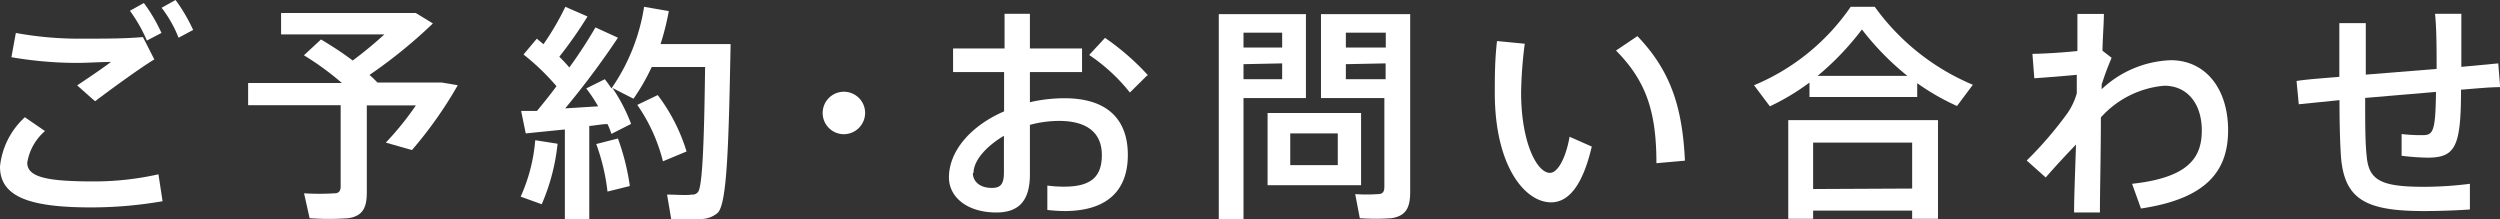
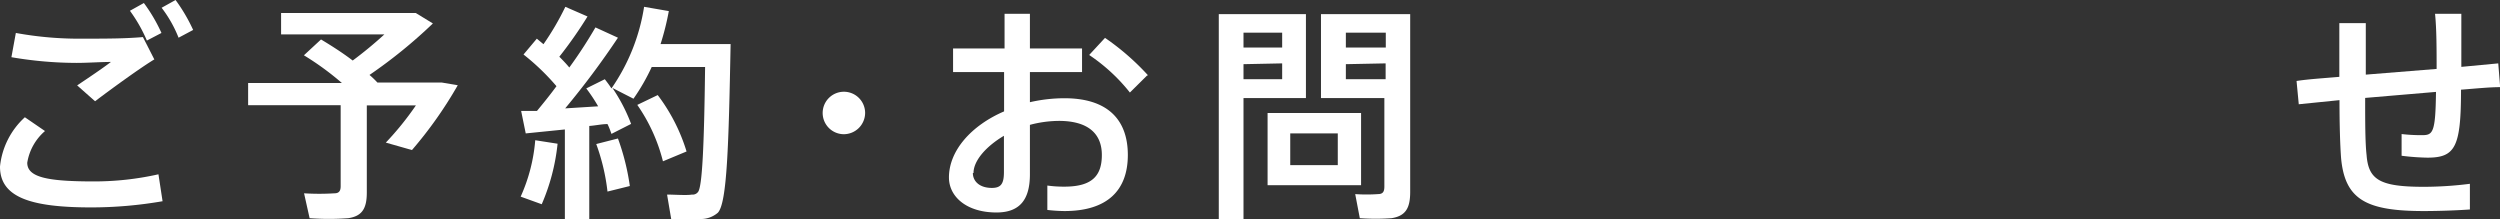
<svg xmlns="http://www.w3.org/2000/svg" viewBox="0 0 157.78 13.83">
  <rect x="0" y="0" width="157.78" height="13.83" fill="#333333" stroke="none" />
  <defs>
    <style>.cls-1{fill:#fff;}</style>
  </defs>
  <title>scl_contact</title>
  <g id="レイヤー_2" data-name="レイヤー 2">
    <g id="常時表示メニュー">
      <path class="cls-1" d="M0,10.51A4.87,4.87,0,0,1,1.57,7.4l1.27.87a3.33,3.33,0,0,0-1.12,2c0,.91,1.24,1.18,4.17,1.18A18.46,18.46,0,0,0,10,11l.26,1.7a26.41,26.41,0,0,1-4.5.39C1.93,13.09,0,12.45,0,10.52ZM5.3,2.44c1.33,0,2.58,0,3.72-.1l.72,1.41C8.93,4.23,7,5.63,6,6.39l-1.13-1C5.57,4.92,6.51,4.29,7,3.91c-.65,0-1.49.06-2.16.06A24.44,24.44,0,0,1,.72,3.61L1,2.08a22.21,22.21,0,0,0,4.29.36ZM9.08.19a10.18,10.18,0,0,1,1.11,1.89l-.92.48A9.45,9.45,0,0,0,8.2.68Zm2-.19a10.72,10.72,0,0,1,1.11,1.89l-.92.49A7.78,7.78,0,0,0,10.2.49Z" />
      <path class="cls-1" d="M23.15,12.15c0,1-.29,1.49-1.17,1.62a16.46,16.46,0,0,1-2.44,0l-.35-1.57a15.4,15.4,0,0,0,1.92,0c.3,0,.39-.17.39-.45V6.64H15.66V5.24h5.92a17.8,17.8,0,0,0-2.4-1.75l1.08-1c.75.45,1.41.88,2,1.33a25.38,25.38,0,0,0,2-1.65H17.74V.82h8.5l1.08.66a31.29,31.29,0,0,1-4,3.25c.19.16.35.32.5.48l0,0h4.07l1,.17A26,26,0,0,1,26,9.47L24.35,9a18.85,18.85,0,0,0,1.9-2.35h-3.1Z" />
      <path class="cls-1" d="M37.19,13.82H35.65V8.17l-2.47.25L32.89,7l1,0c.42-.51.82-1,1.23-1.56a14.51,14.51,0,0,0-2.08-2l.84-1,.42.35A17,17,0,0,0,35.68.43l1.4.61A27.08,27.08,0,0,1,35.3,3.58c.23.23.45.46.63.68a29,29,0,0,0,1.65-2.53L39,2.38a52.4,52.4,0,0,1-3.33,4.46l2.08-.13A10.3,10.3,0,0,0,37,5.58L38.17,5c.15.19.29.38.42.58A12.33,12.33,0,0,0,40.65.43l1.56.27a16.74,16.74,0,0,1-.52,2.08h4.42c-.12,6.33-.22,10.06-.81,10.65a1.65,1.65,0,0,1-1.17.39c-.42,0-1.26,0-1.77,0l-.26-1.54c.46,0,1.23.06,1.57,0a.42.42,0,0,0,.38-.16c.27-.3.39-2.93.45-7.89H41.13a12.79,12.79,0,0,1-1.15,2l-1.33-.68a10.74,10.74,0,0,1,1.18,2.27l-1.24.63c-.07-.2-.14-.4-.25-.62-.35,0-.74.09-1.15.12Zm-2-4.75a12.92,12.92,0,0,1-1,3.82l-1.33-.48a10.76,10.76,0,0,0,.92-3.56ZM39,8.74a14.68,14.68,0,0,1,.75,3l-1.41.35a12.92,12.92,0,0,0-.71-3ZM41.51,6a11.41,11.41,0,0,1,1.82,3.56l-1.49.62a10.86,10.86,0,0,0-1.62-3.56Z" />
      <path class="cls-1" d="M53.24,8.47A1.34,1.34,0,1,1,54.6,7.13a1.35,1.35,0,0,1-1.36,1.34Z" />
      <path class="cls-1" d="M63.4,3.06V.87H65V3.06h3.29V4.55H65v1.9a9.79,9.79,0,0,1,2.18-.25c2.7,0,4,1.33,4,3.58s-1.31,3.54-4,3.54a10.17,10.17,0,0,1-1.08-.07l0-1.54a7.48,7.48,0,0,0,1.07.07c1.75,0,2.37-.68,2.37-2s-.84-2.15-2.71-2.15A7.24,7.24,0,0,0,65,7.88V11c0,1.6-.64,2.41-2.11,2.41-1.89,0-3-1-3-2.21,0-1.69,1.41-3.28,3.48-4.17V4.55H60.15V3.06Zm-2,7.86c0,.52.42.94,1.2.94.58,0,.76-.27.76-1V8.57C62.23,9.24,61.44,10.14,61.44,10.92Zm11-6.16L71.31,5.84a11.28,11.28,0,0,0-2.57-2.37l1-1.08A15.7,15.7,0,0,1,72.46,4.76Z" />
      <path class="cls-1" d="M78.48.89h3.94v5.3H78.48v7.63H76.92V.89h1.56ZM80.92,3V2.06H78.48V3ZM78.48,4.05V5h2.44v-1ZM85.9,7.13v4.56H80V7.13Zm-4.47,3.29h3v-2h-3ZM88.37.89H89V12.11c0,1-.27,1.52-1.18,1.66a14,14,0,0,1-2,0l-.29-1.52a10.2,10.2,0,0,0,1.44,0c.32,0,.4-.17.4-.48V6.19h-4V.89h4.94ZM87.46,3V2.06H84.94V3ZM84.94,4.05V5h2.51v-1Z" />
-       <path class="cls-1" d="M96.23,2.76A27.09,27.09,0,0,0,96,5.83c0,3.16,1,5.08,1.82,5.08.49,0,1-.92,1.24-2.28l1.4.62c-.55,2.35-1.41,3.52-2.57,3.52-1.65,0-3.55-2.29-3.55-6.9,0-1,0-2.09.14-3.28Zm7.11-.48c2.15,2.24,2.84,4.57,3,7.86l-1.8.16c0-3.26-.65-5.19-2.55-7.11Z" />
-       <path class="cls-1" d="M121,6.12H114.2V5.21a14.51,14.51,0,0,1-2.5,1.5l-1-1.33A13.84,13.84,0,0,0,116.8.43h1.52a14.56,14.56,0,0,0,6.19,4.92l-1,1.34A14.71,14.71,0,0,1,121,5.25Zm-6.57,7.17v.52h-1.57V7.58h9.45v6.23h-1.63v-.52Zm6.25-1.39V9h-6.25v2.93Zm-.3-7.11a17.31,17.31,0,0,1-2.87-2.93,17.65,17.65,0,0,1-2.8,2.93Z" />
-       <path class="cls-1" d="M131.11,3.22c0-.91,0-1.72,0-2.34h1.67c0,.61-.07,1.41-.09,2.32l.58.45a17.11,17.11,0,0,0-.63,1.69v.29A6.71,6.71,0,0,1,137,3.8c2.19,0,3.62,1.79,3.62,4.42s-1.43,4.33-5.5,4.94l-.56-1.56c3.56-.39,4.4-1.65,4.4-3.36s-.92-2.83-2.37-2.83a6.08,6.08,0,0,0-4,2c0,2.34-.06,4.65-.06,6H130.9c0-1.05.07-2.6.12-4.29-.58.61-1.27,1.34-1.91,2.08l-1.2-1.07a23.6,23.6,0,0,0,2.58-3,4.2,4.2,0,0,0,.58-1.24V4.72c-.69.07-1.83.16-2.68.22l-.12-1.54C129,3.39,130.16,3.32,131.11,3.22Z" />
      <path class="cls-1" d="M147.64,4.85c0-1.17,0-2.34,0-3.39h1.67c0,1,0,2.16,0,3.25l4.47-.36c0-1.21,0-2.53-.1-3.48h1.66c0,.92,0,2.15,0,3.35L157.67,4l.12,1.5c-.69,0-1.54.09-2.47.16,0,3.62-.36,4.29-2.12,4.29a14.82,14.82,0,0,1-1.63-.12V8.46a10.66,10.66,0,0,0,1.3.07c.68,0,.84-.17.87-2.73l-4.47.38c0,1.52,0,2.81.09,3.61.12,1.56.84,2,3.61,2a23.19,23.19,0,0,0,2.91-.19v1.62c-.81.06-2,.1-2.89.1-3.64,0-5-.71-5.24-3.35-.06-.81-.1-2.09-.1-3.65l-2.57.26-.14-1.47C145.65,5,146.58,4.94,147.64,4.85Z" />
    </g>
  </g>
</svg>